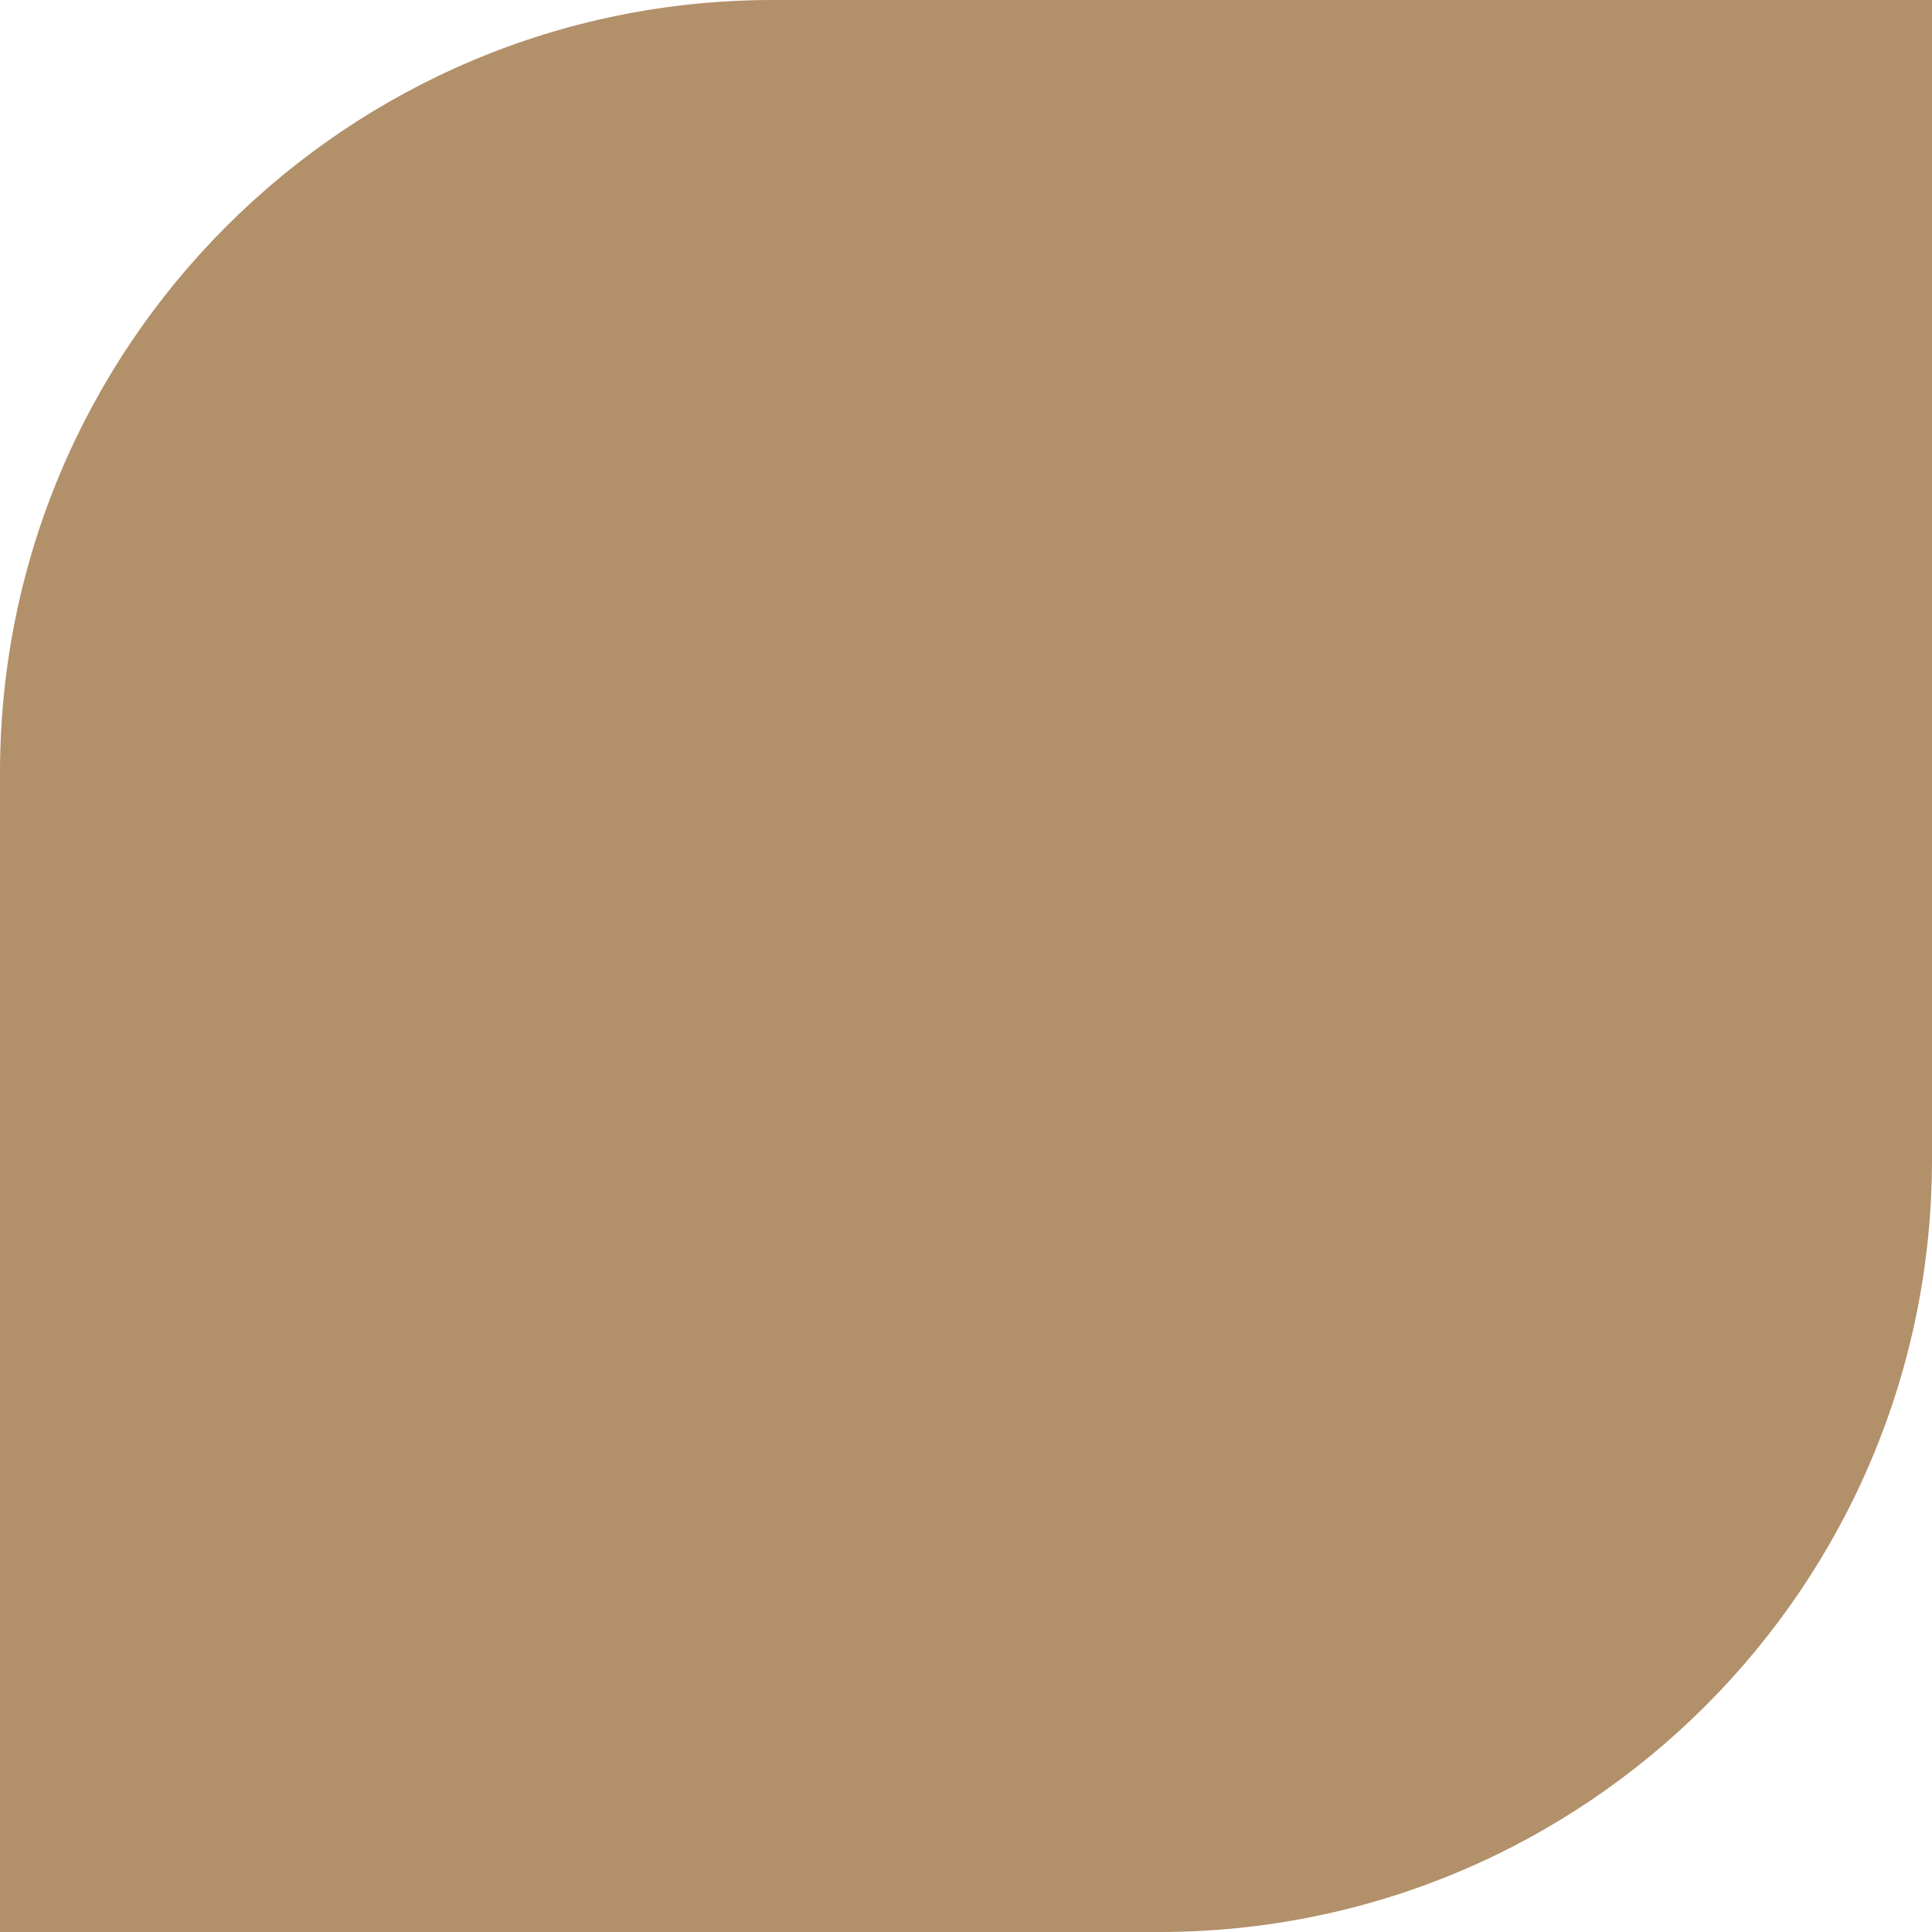
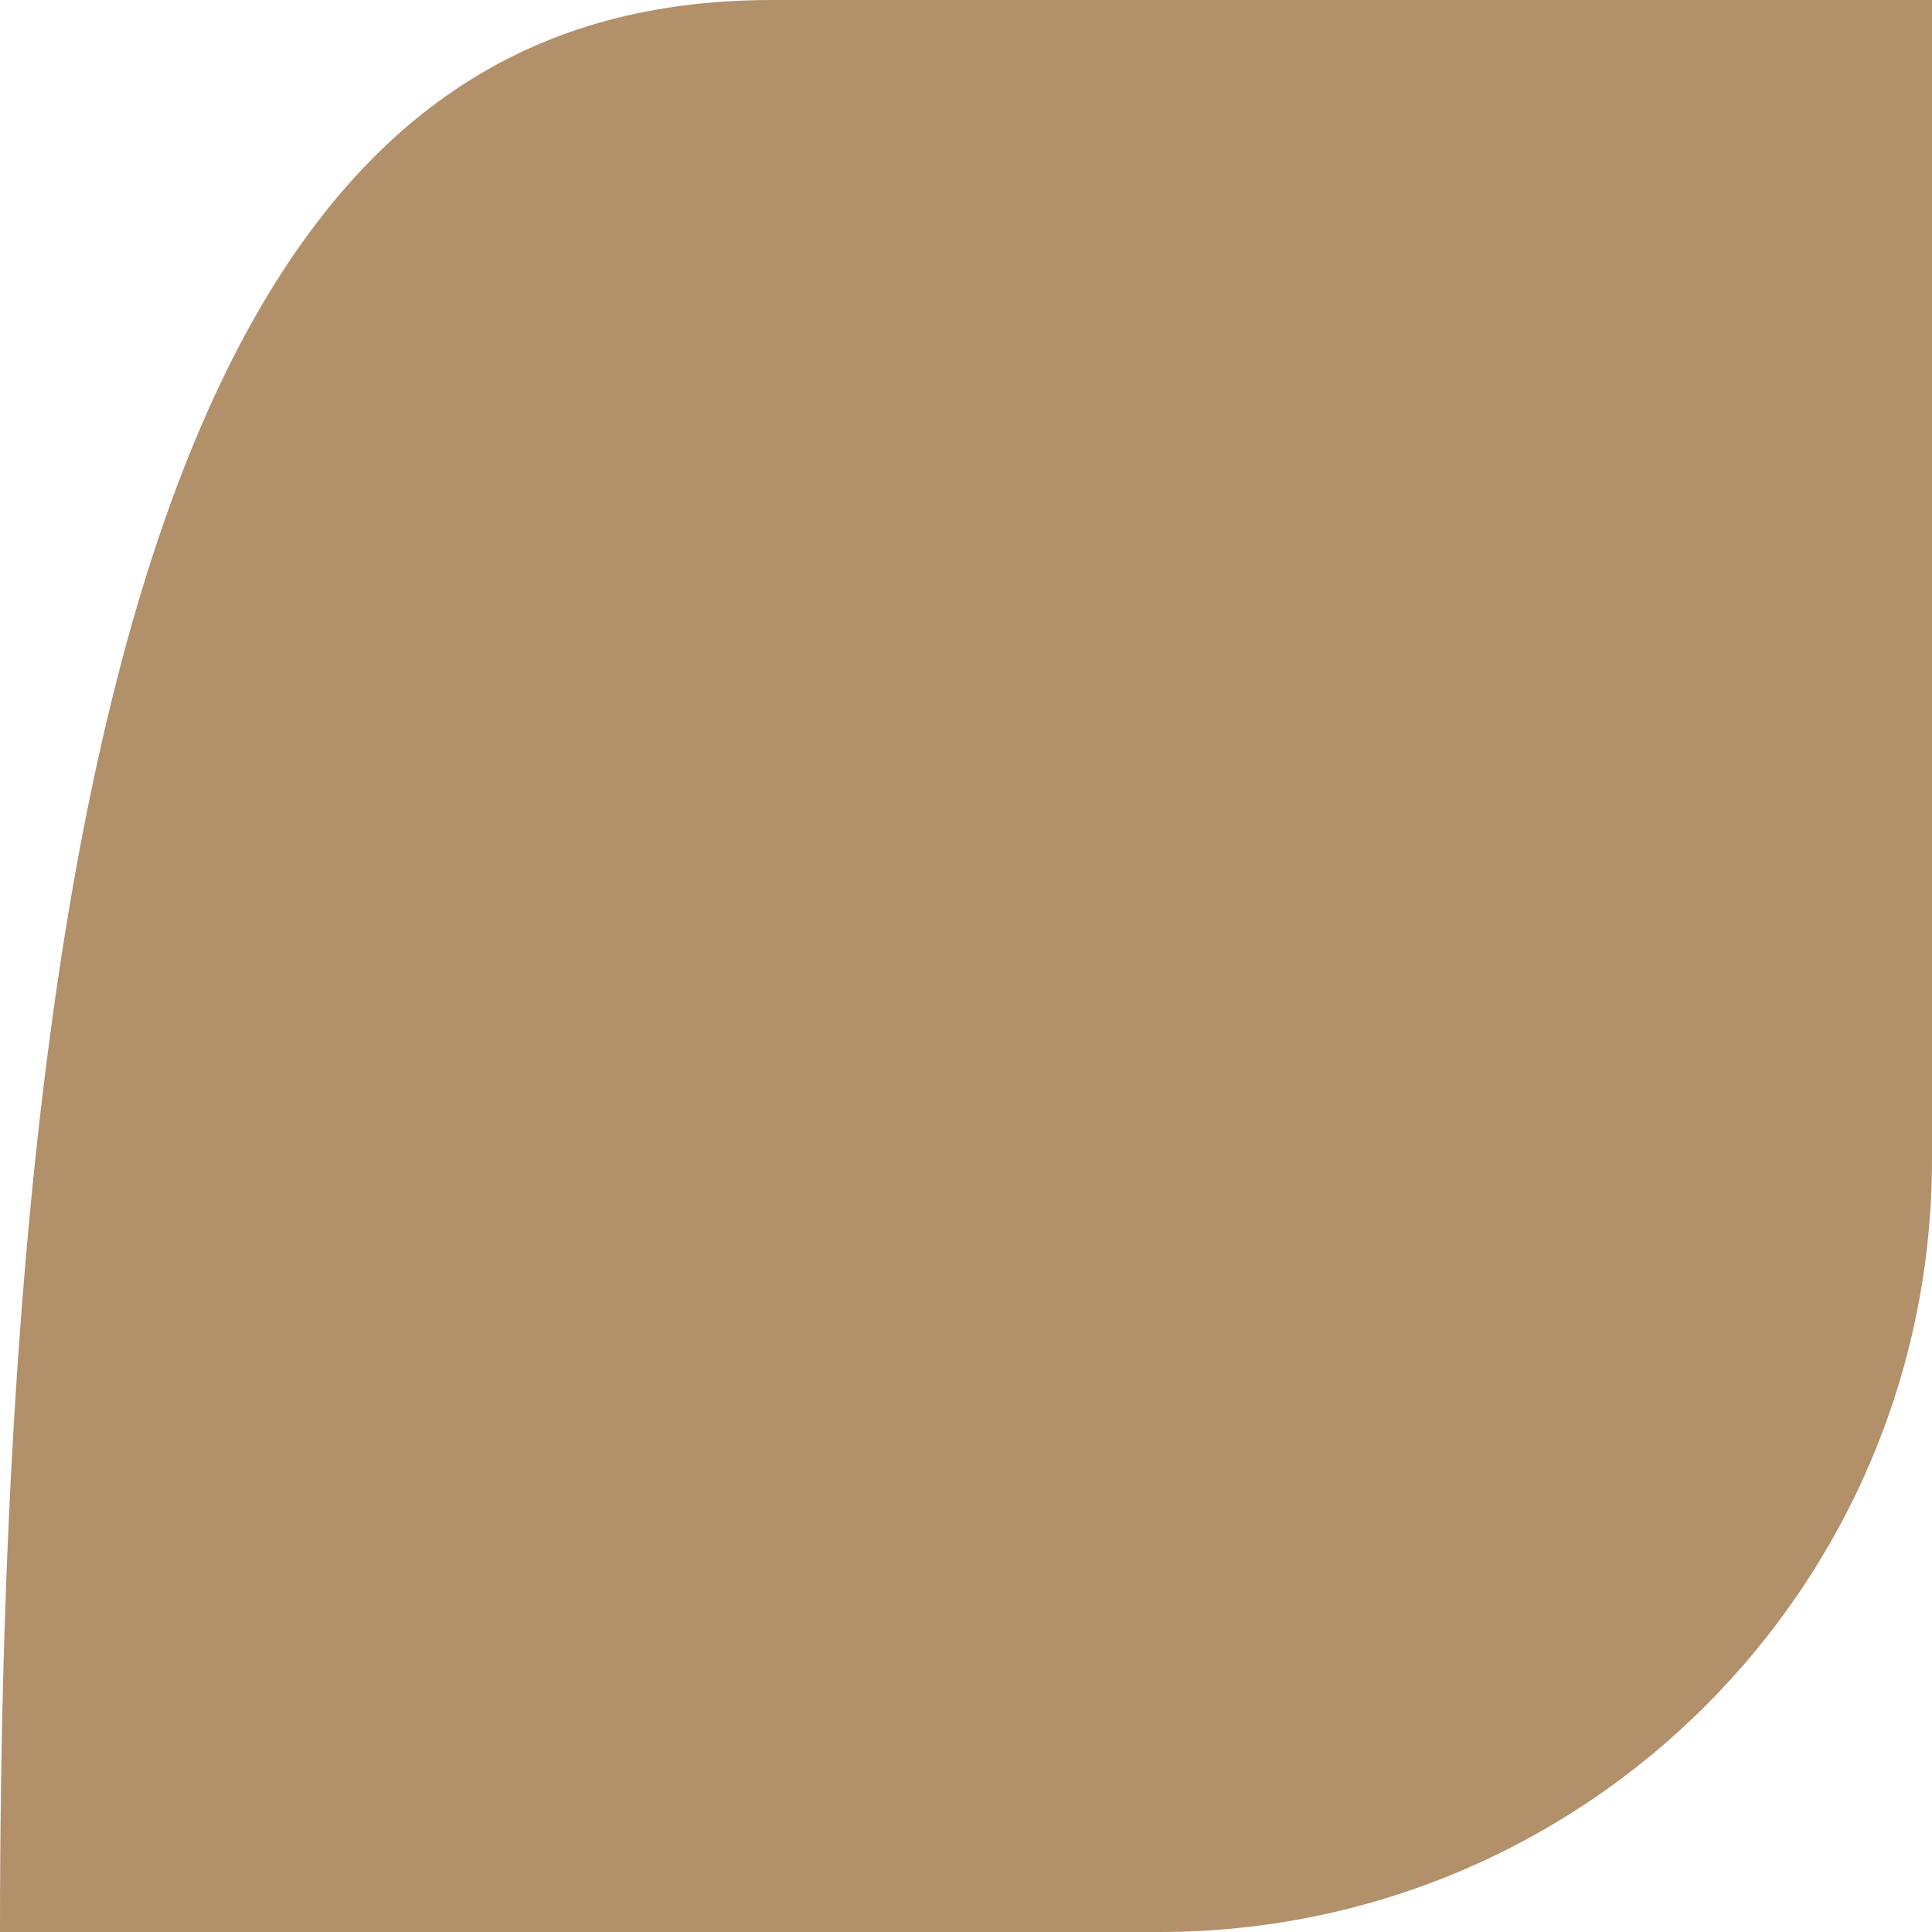
<svg xmlns="http://www.w3.org/2000/svg" width="50" height="50" viewBox="0 0 50 50" fill="none">
-   <path fill-rule="evenodd" clip-rule="evenodd" d="M50 0V30C50 41.046 41.046 50 30 50H0V20C0 8.954 8.954 0 20 0H50Z" fill="#B2906A" />
+   <path fill-rule="evenodd" clip-rule="evenodd" d="M50 0V30C50 41.046 41.046 50 30 50H0C0 8.954 8.954 0 20 0H50Z" fill="#B2906A" />
</svg>